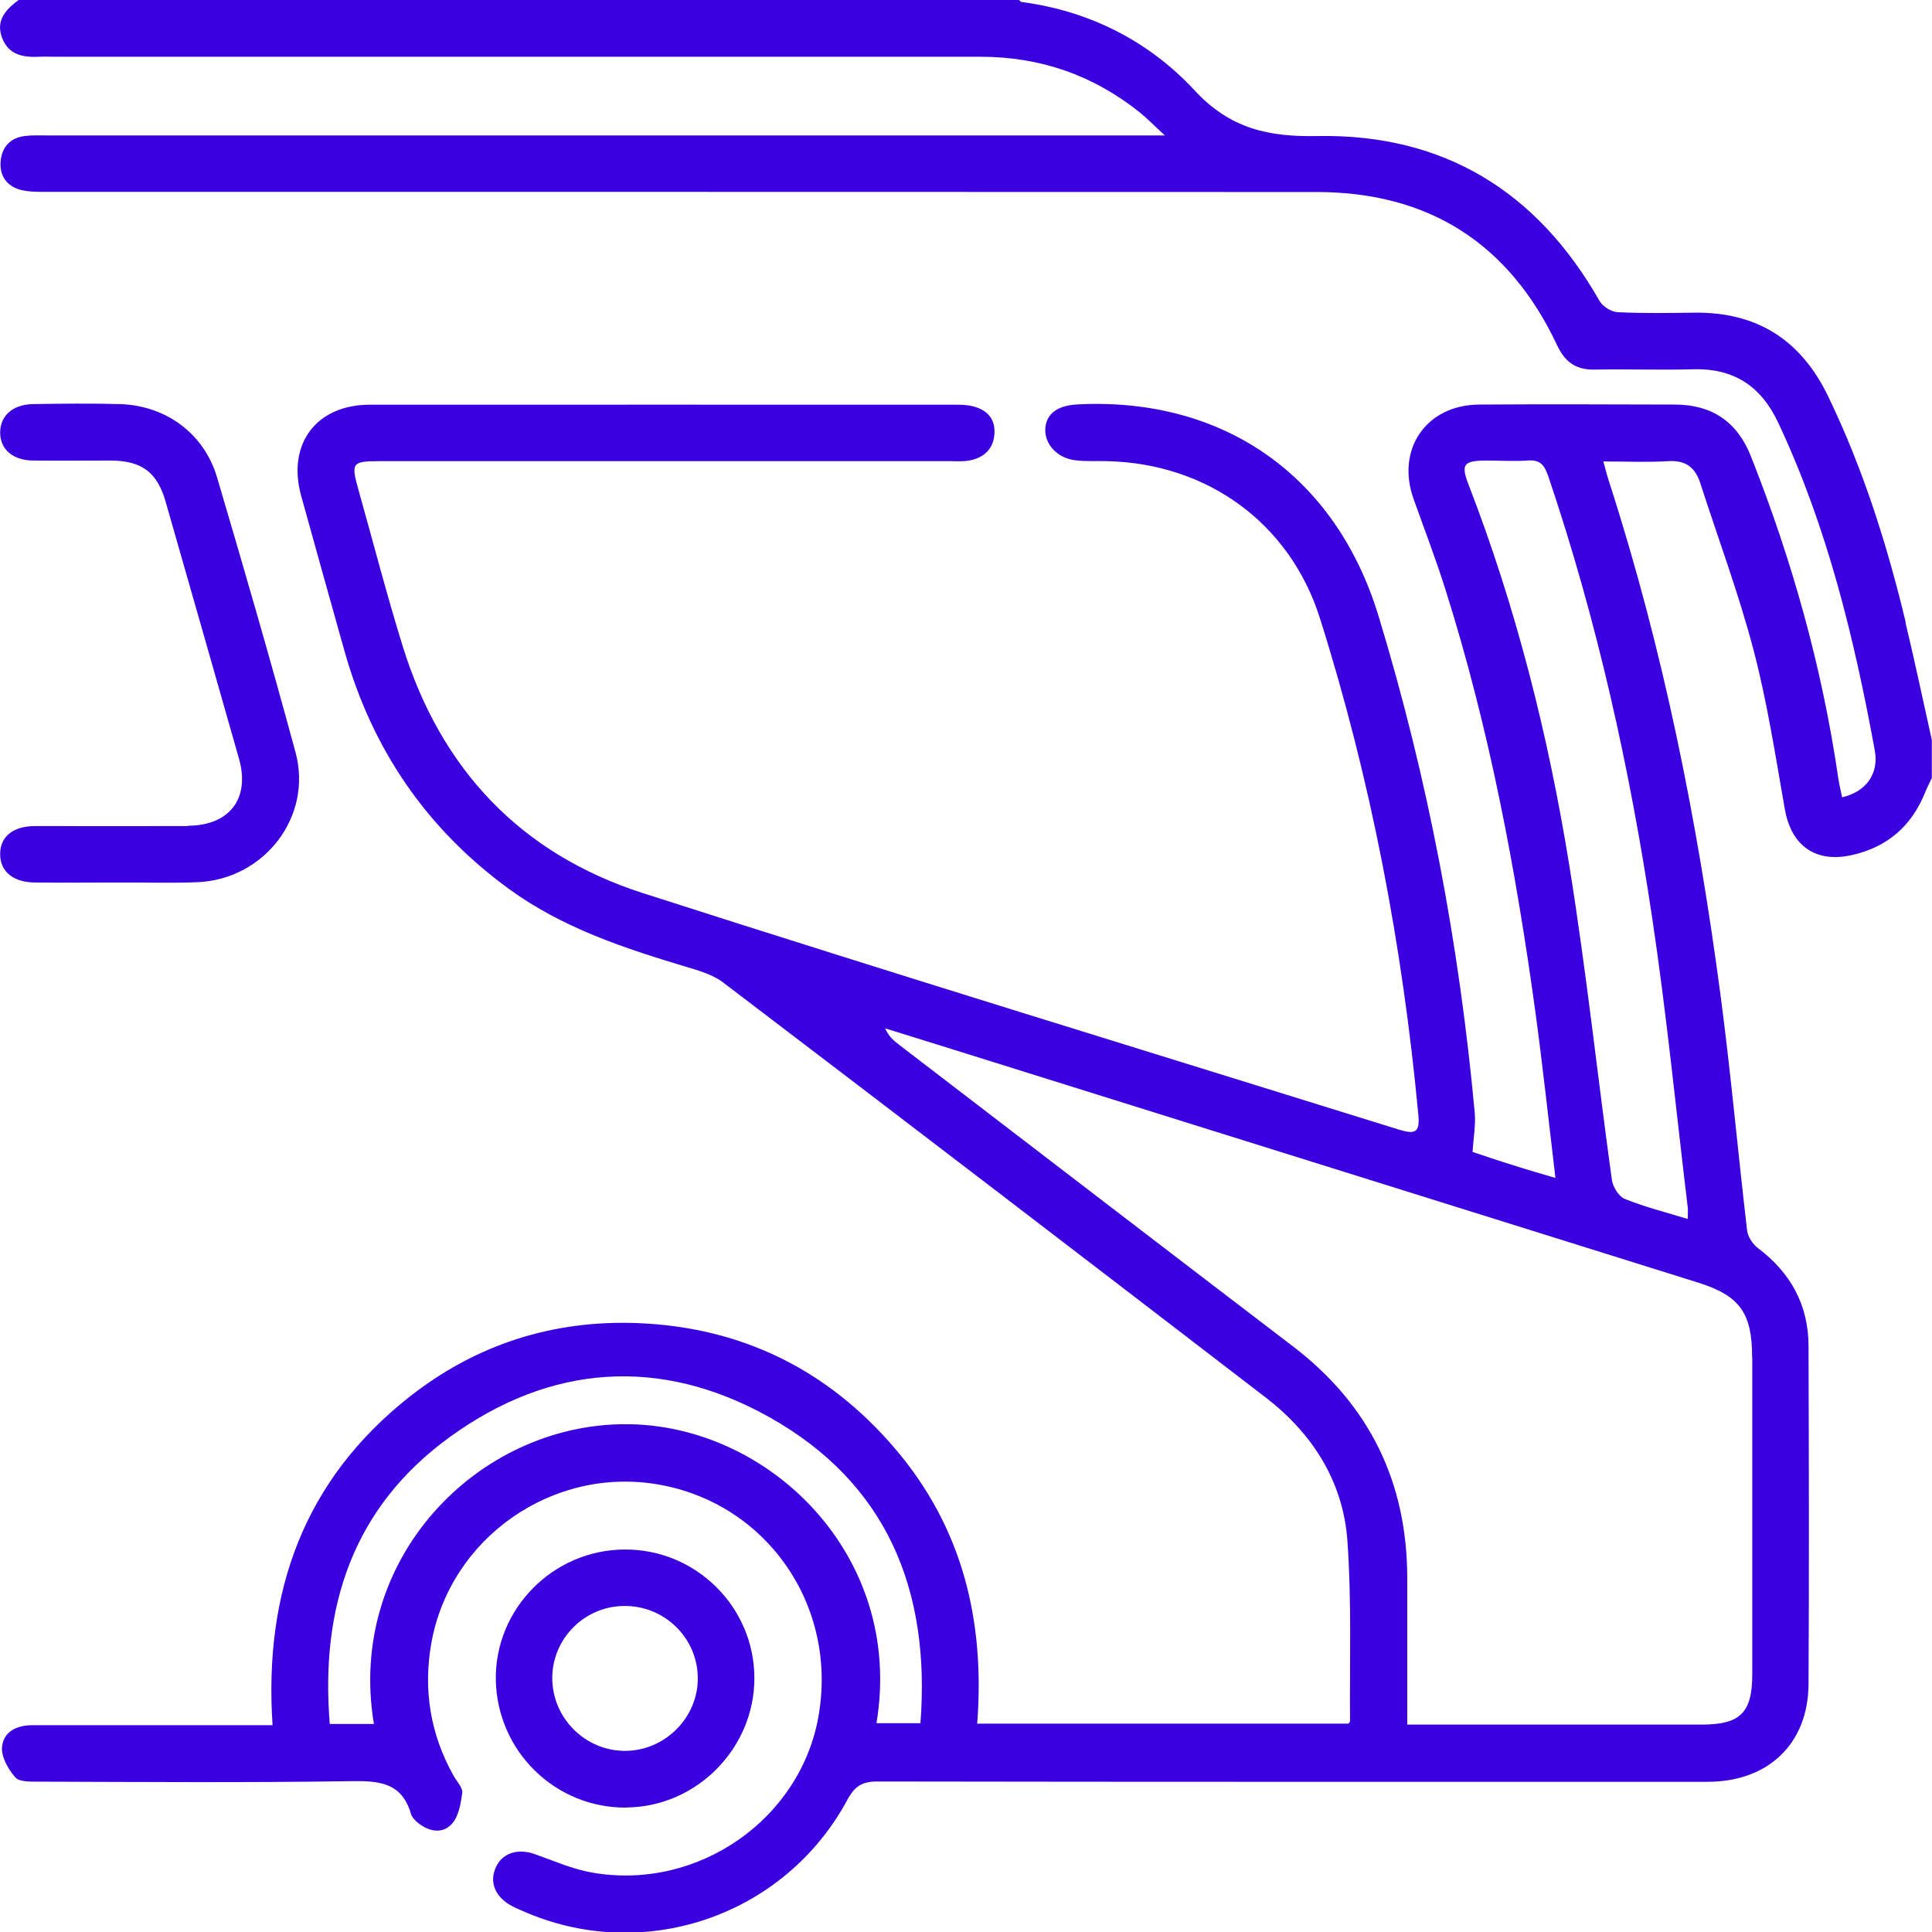
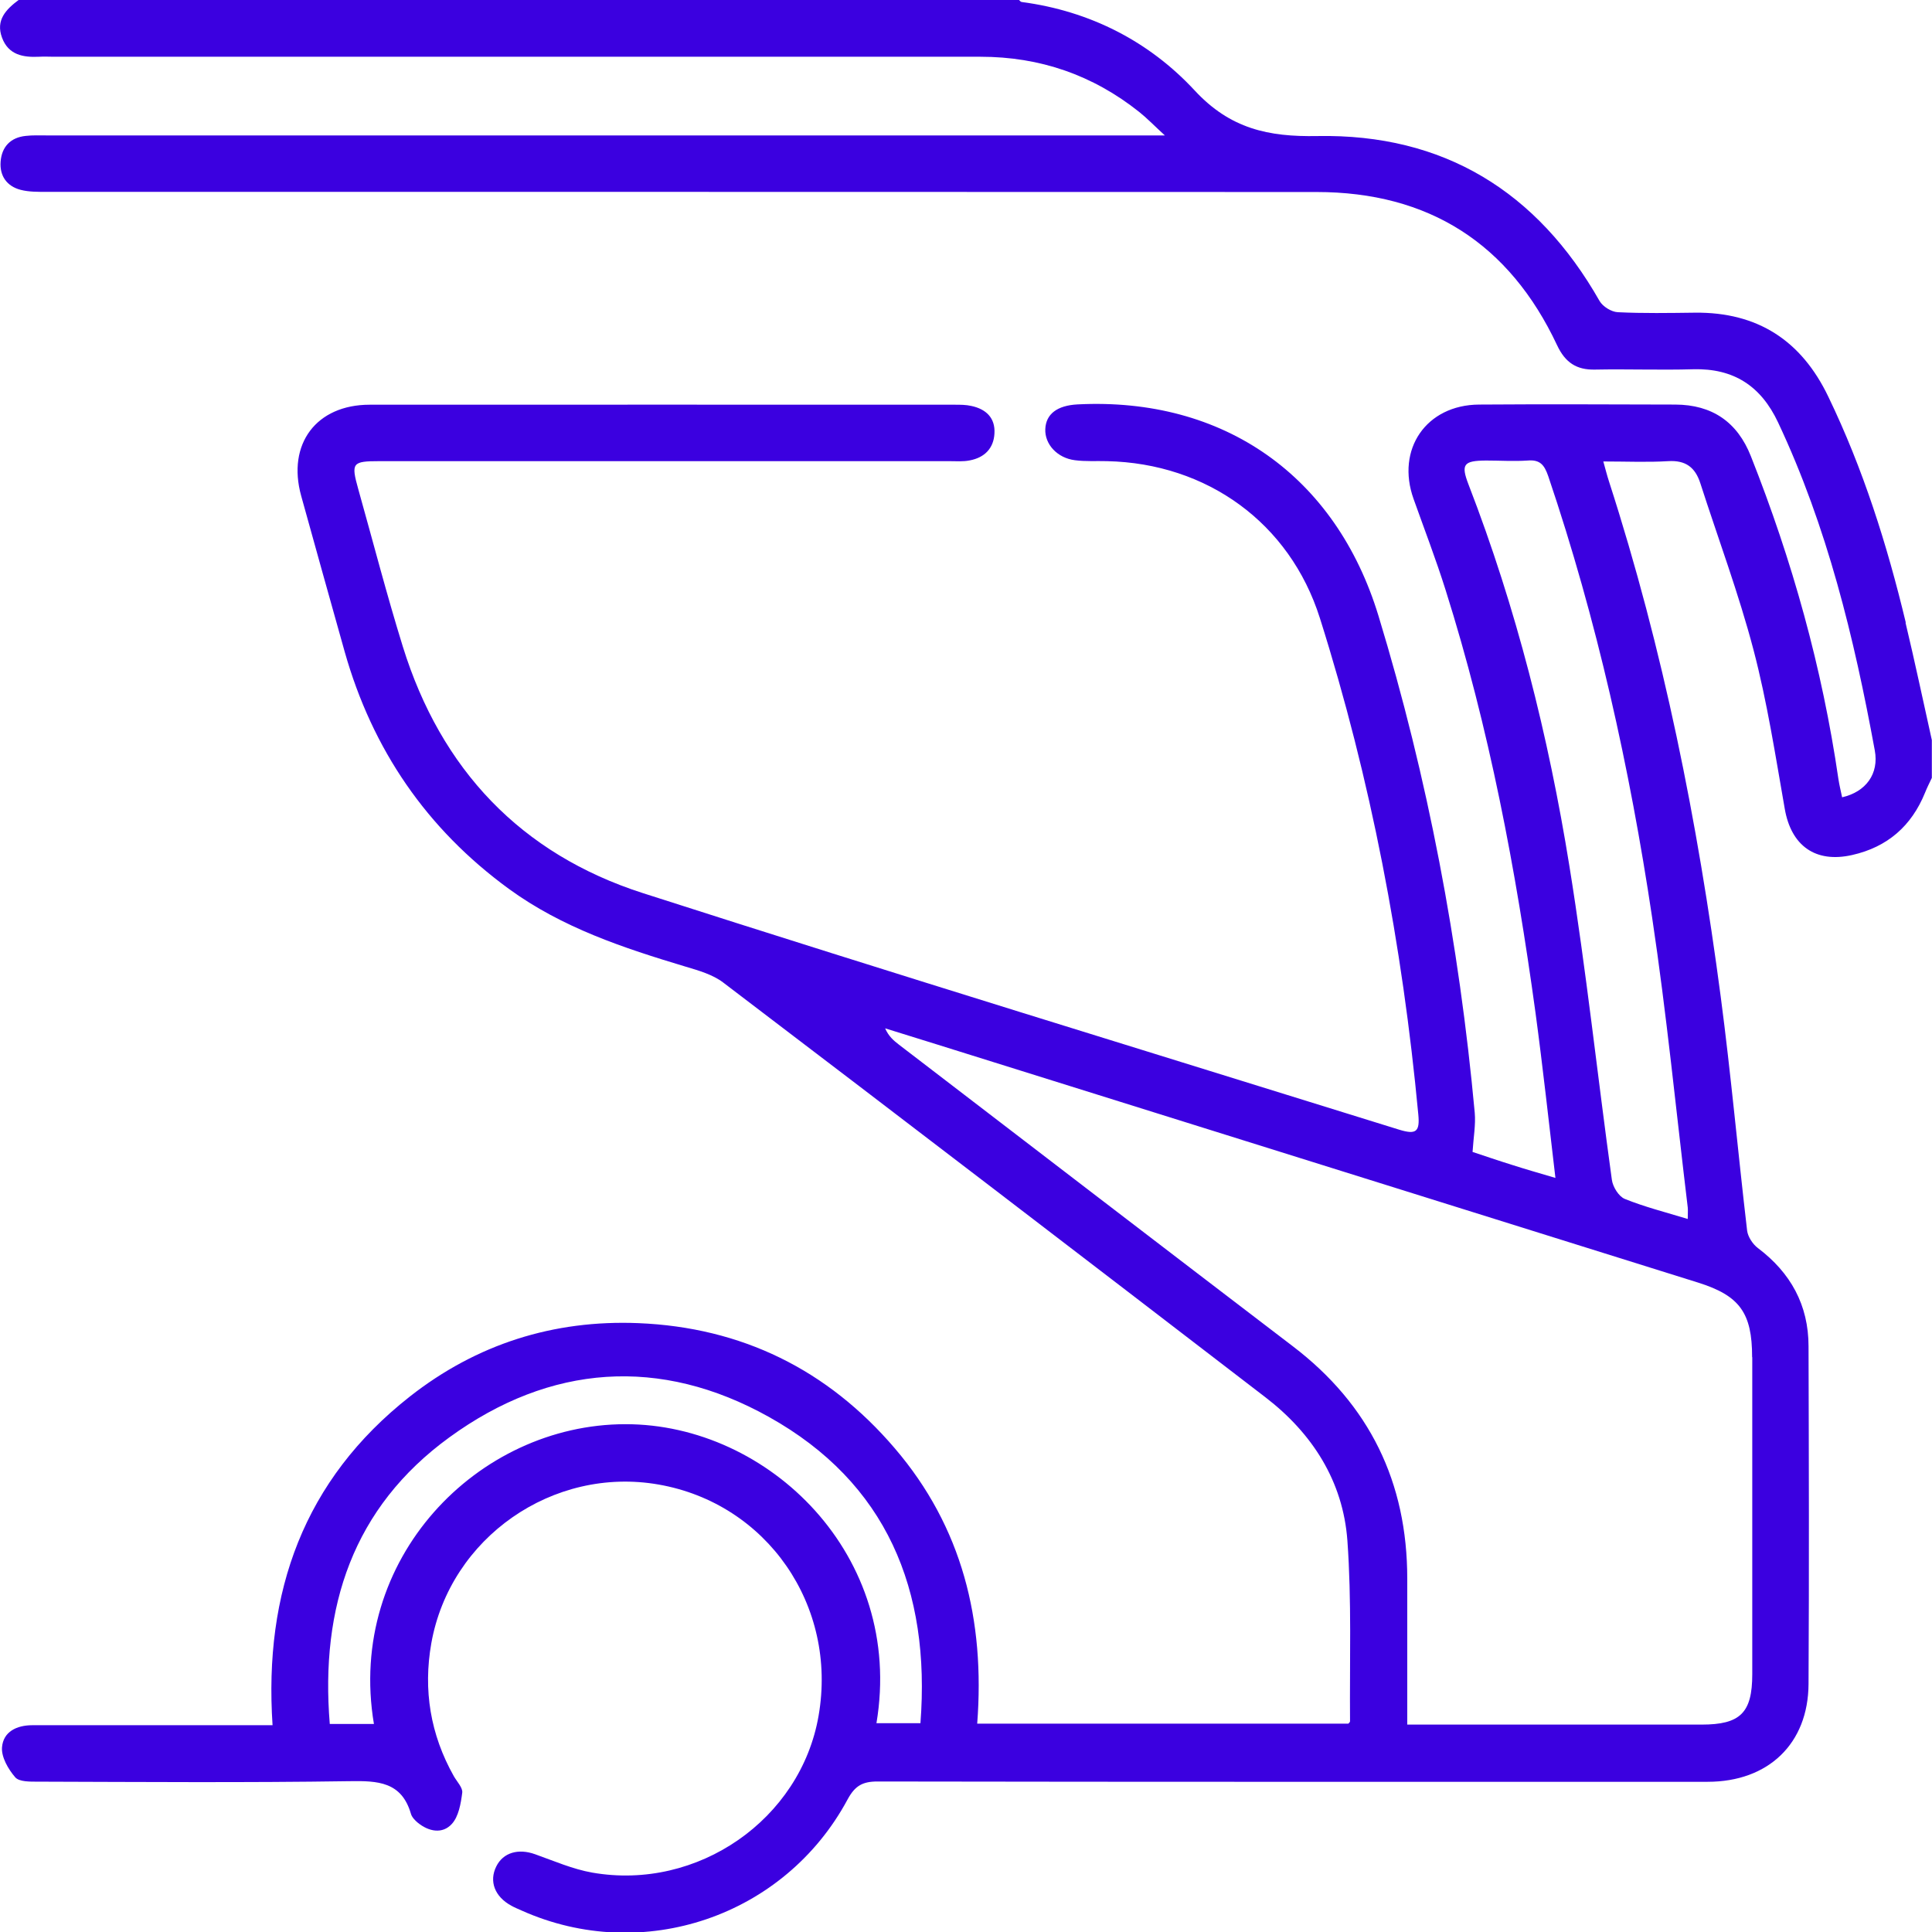
<svg xmlns="http://www.w3.org/2000/svg" width="94" height="94" viewBox="0 0 94 94" fill="none">
  <g clip-path="url(#clip0_4077_975)">
    <path d="M92.722 30.282C91.814 26.499 90.649 22.808 88.954 19.298C87.645 16.567 85.512 15.182 82.471 15.213C81.215 15.228 79.96 15.251 78.712 15.19C78.401 15.175 77.985 14.918 77.826 14.645C74.793 9.312 70.239 6.506 64.096 6.619C61.713 6.665 59.852 6.264 58.128 4.403C55.911 2.012 53.029 0.537 49.716 0.098C49.663 0.098 49.617 0.03 49.572 -0.008H0.915C0.295 0.454 -0.219 0.976 0.098 1.831C0.408 2.67 1.12 2.799 1.899 2.761C2.141 2.746 2.39 2.761 2.632 2.761C17.656 2.761 32.68 2.761 47.703 2.761C50.593 2.761 53.165 3.646 55.427 5.447C55.798 5.742 56.123 6.082 56.675 6.589H55.314C37.627 6.589 19.941 6.589 2.262 6.589C1.929 6.589 1.589 6.574 1.256 6.612C0.507 6.687 0.083 7.149 0.03 7.867C-0.023 8.556 0.333 9.063 1.006 9.237C1.415 9.342 1.853 9.335 2.277 9.335C22.868 9.335 43.46 9.335 64.051 9.342C69.52 9.342 73.439 11.854 75.761 16.801C76.155 17.641 76.707 18.004 77.607 17.982C79.196 17.951 80.792 18.012 82.38 17.966C84.355 17.913 85.679 18.783 86.511 20.553C88.901 25.63 90.21 31.023 91.216 36.508C91.428 37.65 90.785 38.527 89.627 38.792C89.567 38.497 89.491 38.202 89.446 37.9C88.659 32.491 87.199 27.271 85.187 22.195C84.529 20.531 83.303 19.691 81.51 19.684C78.326 19.676 75.148 19.661 71.964 19.684C69.392 19.699 67.909 21.862 68.779 24.283C69.301 25.75 69.861 27.203 70.33 28.693C72.455 35.418 73.757 42.317 74.71 49.285C75.065 51.917 75.353 54.557 75.678 57.311C74.884 57.076 74.218 56.887 73.56 56.675C72.902 56.471 72.244 56.244 71.646 56.047C71.691 55.336 71.805 54.724 71.752 54.134C70.995 45.926 69.475 37.862 67.069 29.964C64.996 23.156 59.542 19.313 52.424 19.676C51.433 19.729 50.888 20.145 50.858 20.879C50.828 21.613 51.44 22.286 52.303 22.392C52.817 22.46 53.339 22.422 53.861 22.437C58.725 22.543 62.75 25.44 64.217 30.07C66.706 37.937 68.234 46.001 69.006 54.217C69.089 55.064 68.9 55.215 68.083 54.966C55.805 51.145 43.513 47.386 31.273 43.452C25.342 41.546 21.454 37.431 19.6 31.462C18.814 28.928 18.148 26.348 17.429 23.791C17.074 22.52 17.134 22.437 18.466 22.437C27.702 22.437 36.946 22.437 46.183 22.437C46.516 22.437 46.864 22.467 47.189 22.399C47.9 22.263 48.346 21.817 48.384 21.091C48.43 20.327 47.968 19.903 47.265 19.752C47 19.691 46.72 19.691 46.448 19.691C36.962 19.691 27.475 19.684 17.989 19.691C15.387 19.691 13.957 21.605 14.653 24.124C15.356 26.658 16.06 29.185 16.771 31.712C18.118 36.47 20.758 40.328 24.759 43.248C27.354 45.139 30.335 46.123 33.353 47.03C33.989 47.219 34.677 47.416 35.184 47.802C43.997 54.504 52.787 61.237 61.57 67.985C63.854 69.74 65.344 72.07 65.556 74.952C65.768 77.872 65.662 80.815 65.685 83.75C65.685 83.795 65.617 83.841 65.602 83.863H47.545C47.93 78.833 46.818 74.301 43.535 70.466C40.267 66.638 36.084 64.581 31.053 64.376C26.93 64.21 23.186 65.398 19.941 67.947C14.781 72.002 12.83 77.463 13.261 83.939C12.792 83.939 12.459 83.939 12.126 83.939C8.609 83.939 5.091 83.939 1.573 83.939C0.809 83.939 0.159 84.257 0.098 85.013C0.06 85.49 0.401 86.08 0.741 86.473C0.938 86.7 1.475 86.685 1.861 86.685C6.907 86.7 11.96 86.738 17.006 86.662C18.382 86.639 19.54 86.685 19.994 88.251C20.039 88.41 20.19 88.569 20.326 88.682C20.864 89.121 21.529 89.242 21.983 88.743C22.316 88.379 22.422 87.751 22.49 87.222C22.52 86.98 22.233 86.685 22.081 86.42C20.939 84.393 20.584 82.222 20.985 79.952C21.9 74.808 26.908 71.328 32.044 72.229C37.317 73.151 40.759 78.121 39.828 83.477C38.959 88.516 33.951 92.01 28.814 91.11C27.869 90.944 26.953 90.543 26.038 90.218C25.221 89.923 24.48 90.134 24.147 90.808C23.784 91.534 24.071 92.283 24.881 92.722C25.039 92.812 25.213 92.88 25.38 92.956C31.265 95.589 38.172 93.251 41.236 87.555C41.599 86.882 41.969 86.677 42.696 86.677C56.161 86.7 69.619 86.692 83.084 86.692C86.034 86.692 87.978 84.839 87.993 81.934C88.024 76.457 88.009 70.98 87.993 65.504C87.993 63.499 87.124 61.925 85.527 60.722C85.278 60.533 85.043 60.178 85.005 59.875C84.559 56.078 84.219 52.273 83.719 48.483C82.6 39.987 80.928 31.606 78.288 23.436C78.189 23.133 78.114 22.831 78.008 22.452C79.15 22.452 80.164 22.498 81.162 22.437C82.017 22.384 82.479 22.74 82.728 23.511C83.598 26.212 84.597 28.882 85.316 31.621C85.981 34.155 86.382 36.765 86.836 39.352C87.146 41.145 88.326 42.007 90.119 41.599C91.829 41.213 93.001 40.192 93.659 38.573C93.758 38.323 93.879 38.089 93.992 37.847V36.008C93.569 34.11 93.168 32.203 92.714 30.305L92.722 30.282ZM44.783 83.841H42.643C44.012 75.686 37.4 69.286 30.433 69.293C23.224 69.293 16.847 75.867 18.193 83.878H16.045C15.576 78.197 17.172 73.341 21.87 69.929C26.772 66.366 32.128 65.988 37.408 68.938C43.142 72.138 45.283 77.358 44.783 83.841ZM85.255 66.041C85.255 71.177 85.255 76.314 85.255 81.458C85.255 83.341 84.672 83.909 82.789 83.909C78.356 83.909 73.923 83.909 69.483 83.909H68.469C68.469 81.45 68.469 79.128 68.469 76.805C68.469 72.123 66.638 68.348 62.894 65.496C56.501 60.617 50.124 55.722 43.739 50.828C43.482 50.631 43.233 50.419 43.066 50.033C43.929 50.298 44.791 50.571 45.646 50.835C57.969 54.693 70.292 58.544 82.615 62.402C84.642 63.037 85.248 63.877 85.248 66.025L85.255 66.041ZM80.383 44.64C81.087 49.322 81.548 54.043 82.116 58.748C82.131 58.892 82.116 59.043 82.116 59.308C81.019 58.975 80.005 58.718 79.052 58.332C78.757 58.211 78.469 57.742 78.424 57.402C77.721 52.318 77.176 47.204 76.359 42.143C75.338 35.804 73.772 29.578 71.449 23.572C71.071 22.588 71.207 22.415 72.304 22.407C72.977 22.407 73.651 22.452 74.324 22.407C74.937 22.354 75.141 22.626 75.33 23.171C77.698 30.168 79.294 37.355 80.383 44.64Z" fill="#3B00E0" />
-     <path d="M9.131 40.192C6.657 40.199 4.176 40.192 1.702 40.192C0.628 40.192 7.11586e-05 40.714 0.008 41.561C0.008 42.408 0.643 42.93 1.71 42.938C3.026 42.953 4.342 42.938 5.659 42.938C6.975 42.93 8.291 42.975 9.6 42.923C12.868 42.786 15.22 39.73 14.381 36.614C13.17 32.135 11.877 27.68 10.56 23.224C9.925 21.083 8.064 19.729 5.833 19.661C4.425 19.623 3.018 19.638 1.611 19.661C0.62 19.676 0.008 20.228 0.008 21.045C0.008 21.862 0.62 22.399 1.619 22.407C2.875 22.422 4.13 22.407 5.379 22.407C6.892 22.414 7.648 22.974 8.057 24.404C9.252 28.572 10.44 32.74 11.627 36.909C12.179 38.845 11.173 40.169 9.138 40.176L9.131 40.192Z" fill="#3B00E0" />
-     <path d="M30.501 87.941C33.905 87.903 36.712 85.051 36.704 81.639C36.697 78.174 33.845 75.36 30.372 75.391C26.9 75.413 24.071 78.288 24.124 81.73C24.184 85.21 27.029 87.986 30.501 87.948V87.941ZM30.372 78.137C32.347 78.121 33.951 79.71 33.951 81.662C33.951 83.576 32.362 85.164 30.448 85.187C28.489 85.21 26.87 83.598 26.87 81.647C26.87 79.725 28.436 78.152 30.365 78.137H30.372Z" fill="#3B00E0" />
  </g>
  <defs>
    <clipPath id="clip0_4077_975">
      <rect width="94" height="94" fill="white" />
    </clipPath>
  </defs>
</svg>